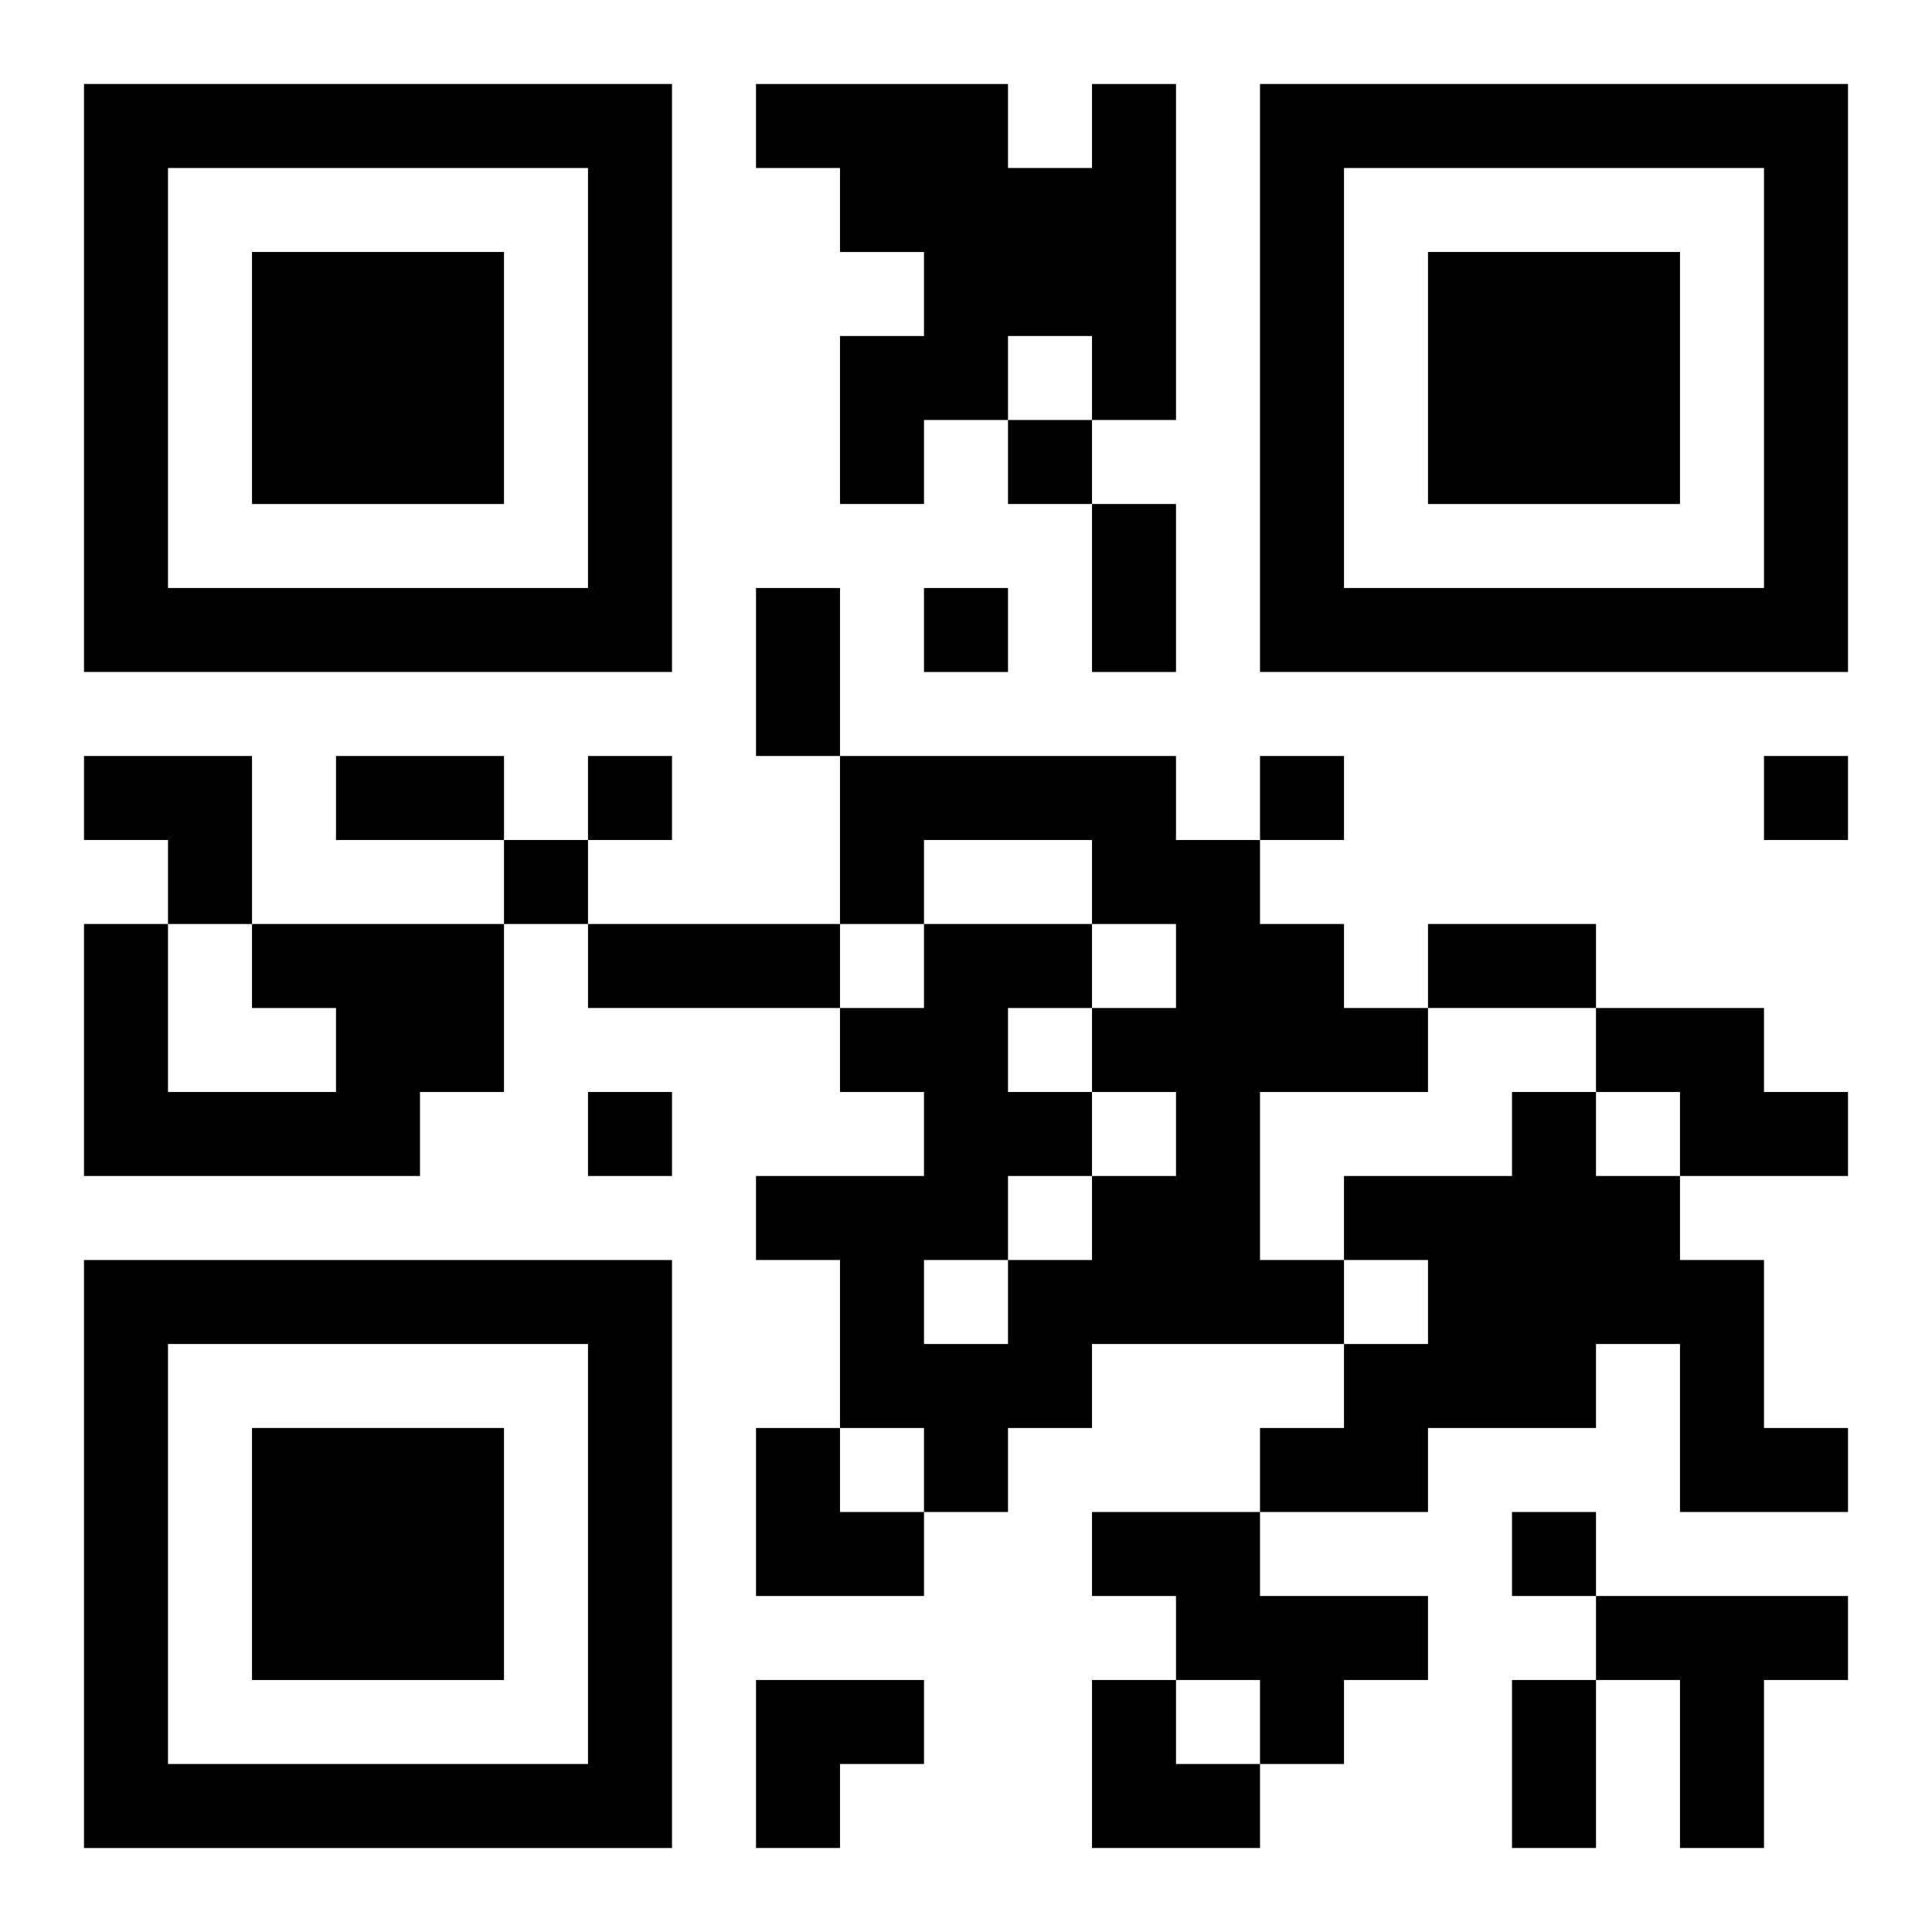
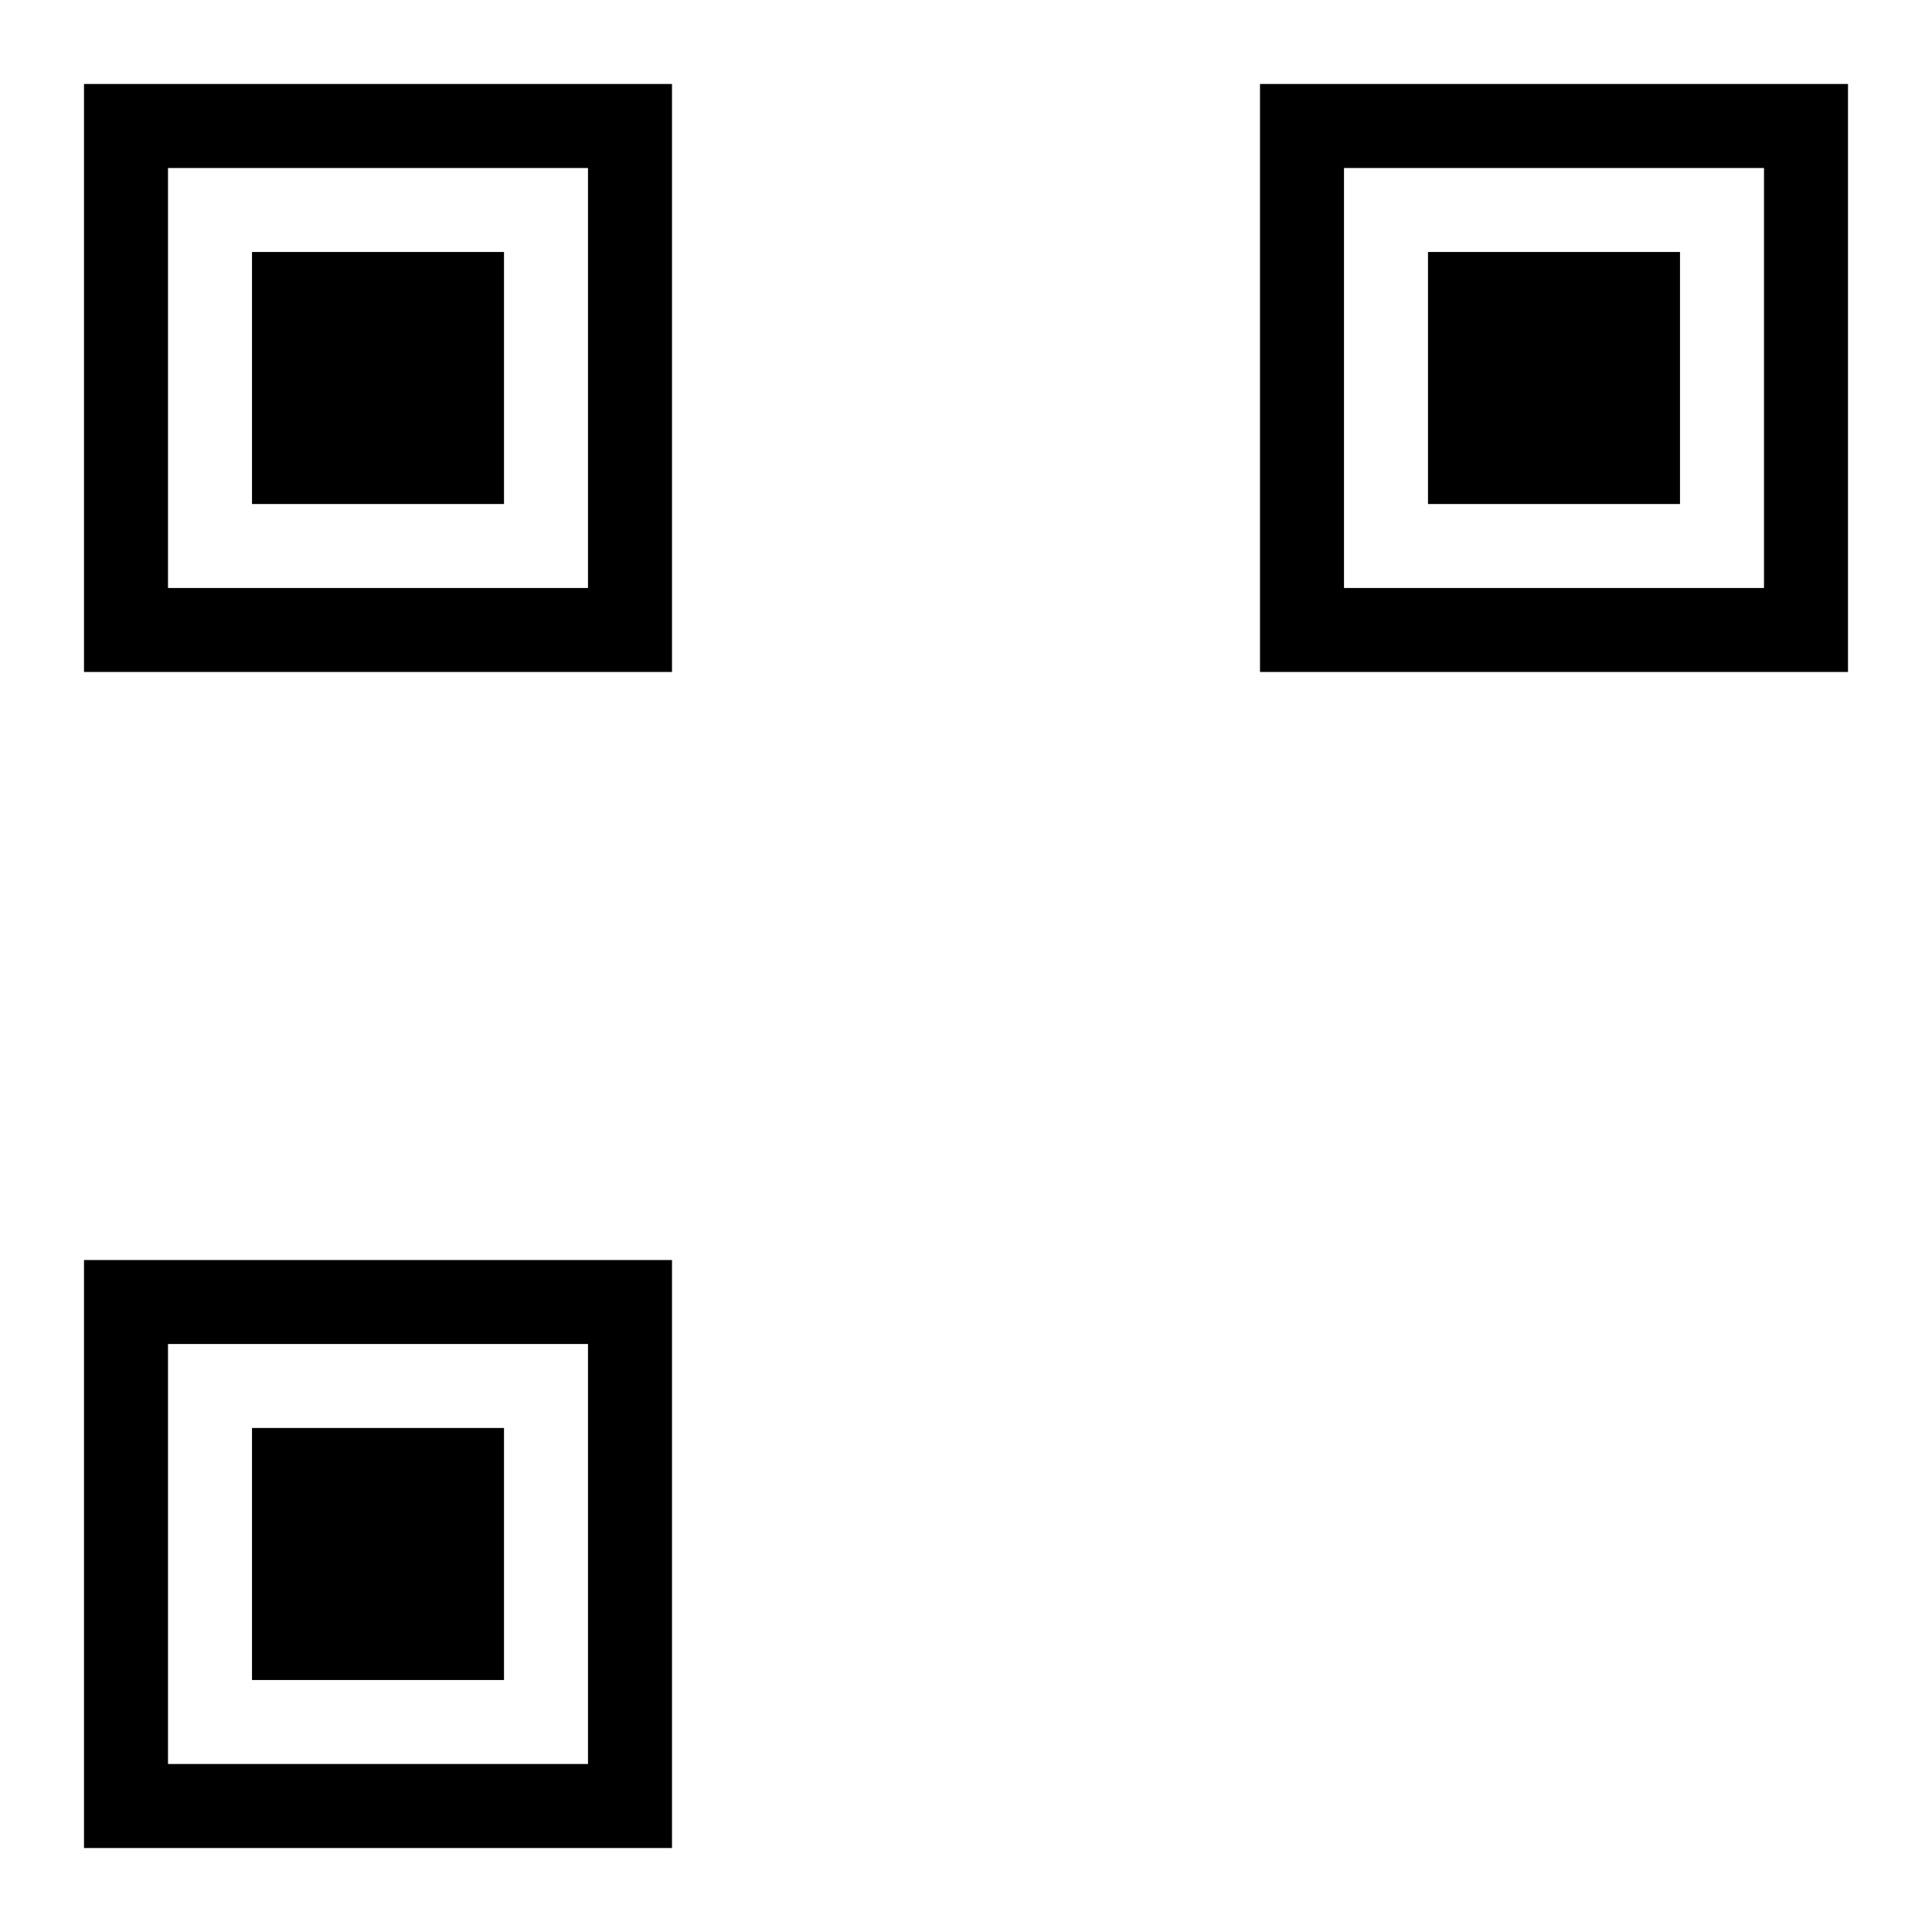
<svg xmlns="http://www.w3.org/2000/svg" xmlns:xlink="http://www.w3.org/1999/xlink" width="250" height="250" baseProfile="full" version="1.1" viewBox="-1 -1 23 23">
  <symbol id="a">
-     <path d="m0 7v7h7v-7h-7zm1 1h5v5h-5v-5zm1 1v3h3v-3h-3z" />
+     <path d="m0 7v7h7v-7h-7m1 1h5v5h-5v-5zm1 1v3h3v-3h-3z" />
  </symbol>
  <use y="-7" xlink:href="#a" />
  <use y="7" xlink:href="#a" />
  <use x="14" y="-7" xlink:href="#a" />
-   <path d="m12 0h1v4h-1v-1h-1v1h-1v1h-1v-2h1v-1h-1v-1h-1v-1h3v1h1v-1m-3 8h4v1h1v1h1v1h1v1h-2v2h1v1h-3v1h-1v1h-1v-1h-1v-2h-1v-1h2v-1h-1v-1h1v-1h2v1h1v-1h-1v-1h-2v1h-1v-2m3 4v1h1v-1h-1m-1-1v1h1v-1h-1m0 2v1h1v-1h-1m-1 1v1h1v-1h-1m-8-4h3v2h-1v1h-4v-3h1v2h2v-1h-1v-1m16 1h2v1h1v1h-2v-1h-1v-1m-1 1h1v1h1v1h1v2h1v1h-2v-2h-1v1h-2v1h-2v-1h1v-1h1v-1h-1v-1h2v-1m-5 5h2v1h2v1h-1v1h-1v-1h-1v-1h-1v-1m6 1h3v1h-1v2h-1v-2h-1v-1m-7-14v1h1v-1h-1m-1 2v1h1v-1h-1m-4 2v1h1v-1h-1m8 0v1h1v-1h-1m6 0v1h1v-1h-1m-15 1v1h1v-1h-1m1 3v1h1v-1h-1m11 5v1h1v-1h-1m-5-12h1v2h-1v-2m-4 1h1v2h-1v-2m-5 2h2v1h-2v-1m3 2h3v1h-3v-1m10 0h2v1h-2v-1m1 9h1v2h-1v-2m-17-11h2v2h-1v-1h-1zm8 8h1v1h1v1h-2zm0 3h2v1h-1v1h-1zm4 0h1v1h1v1h-2z" />
</svg>